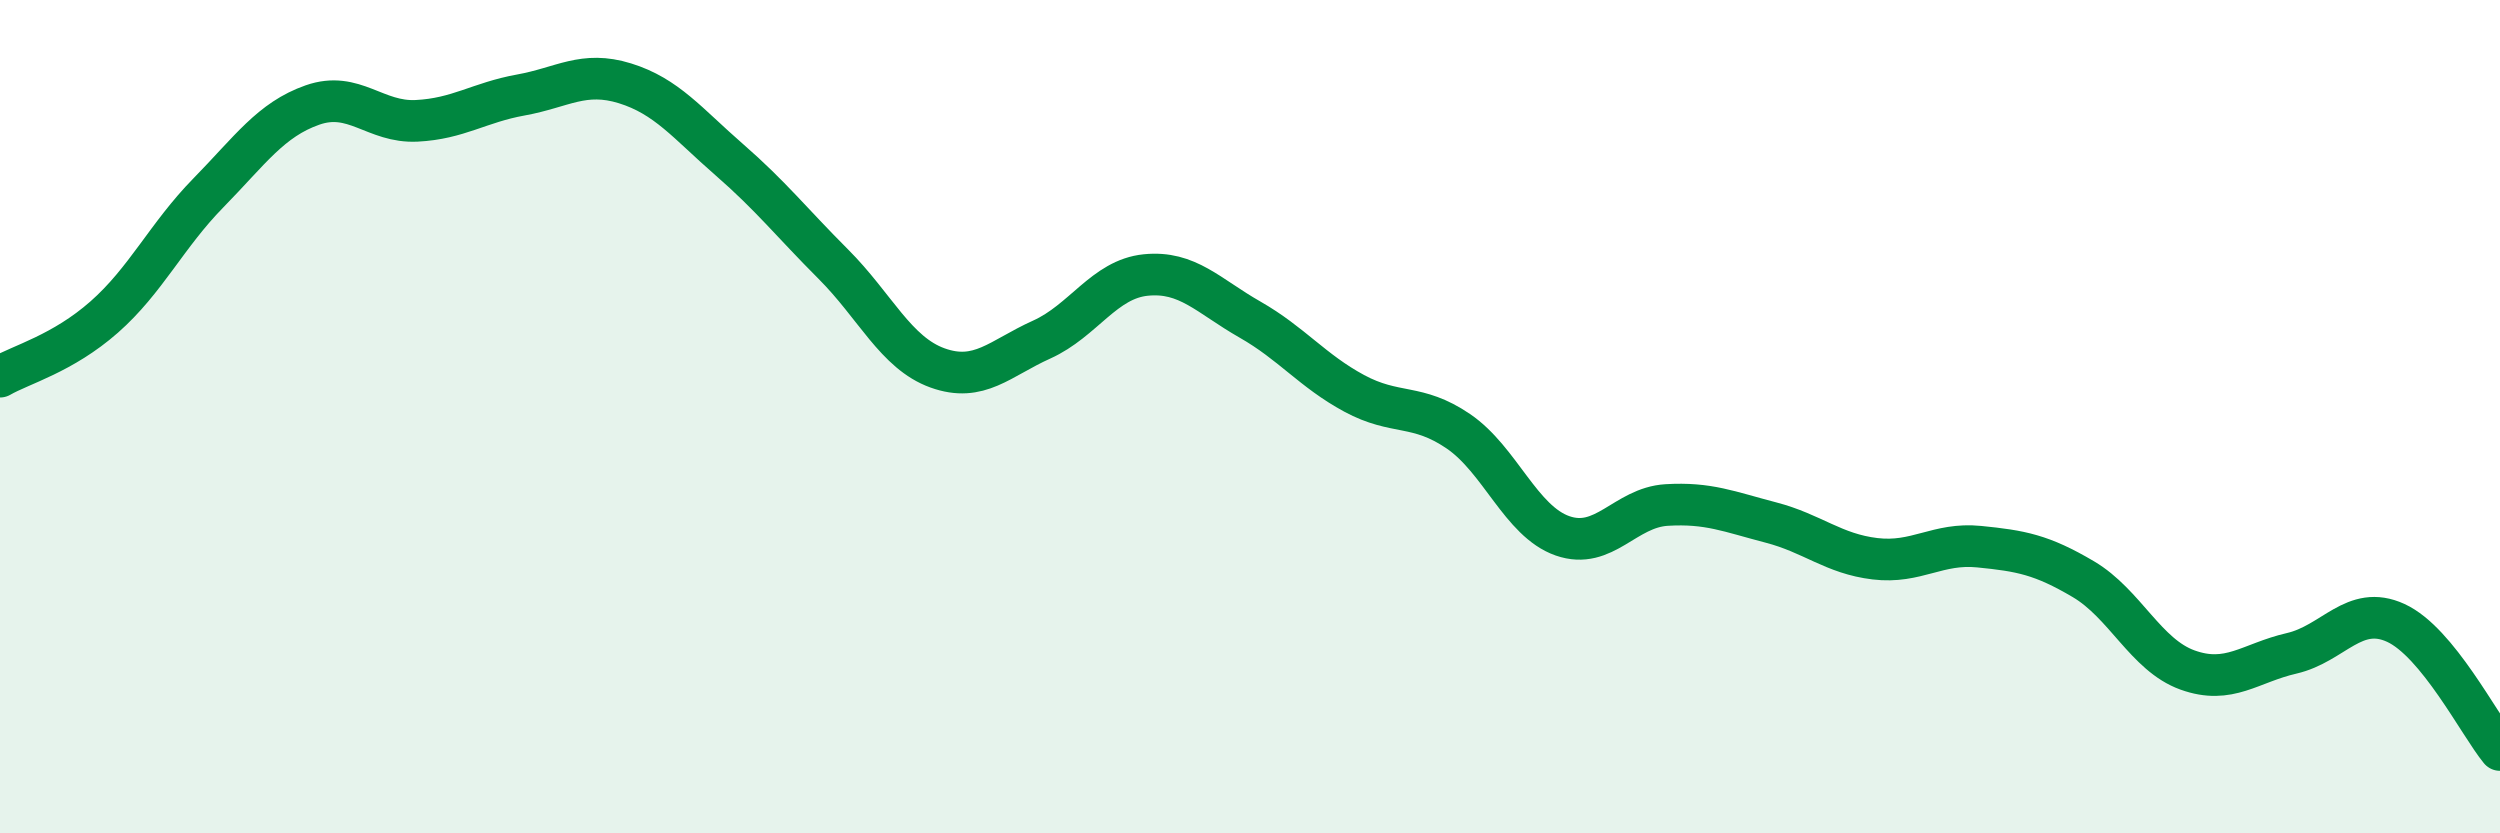
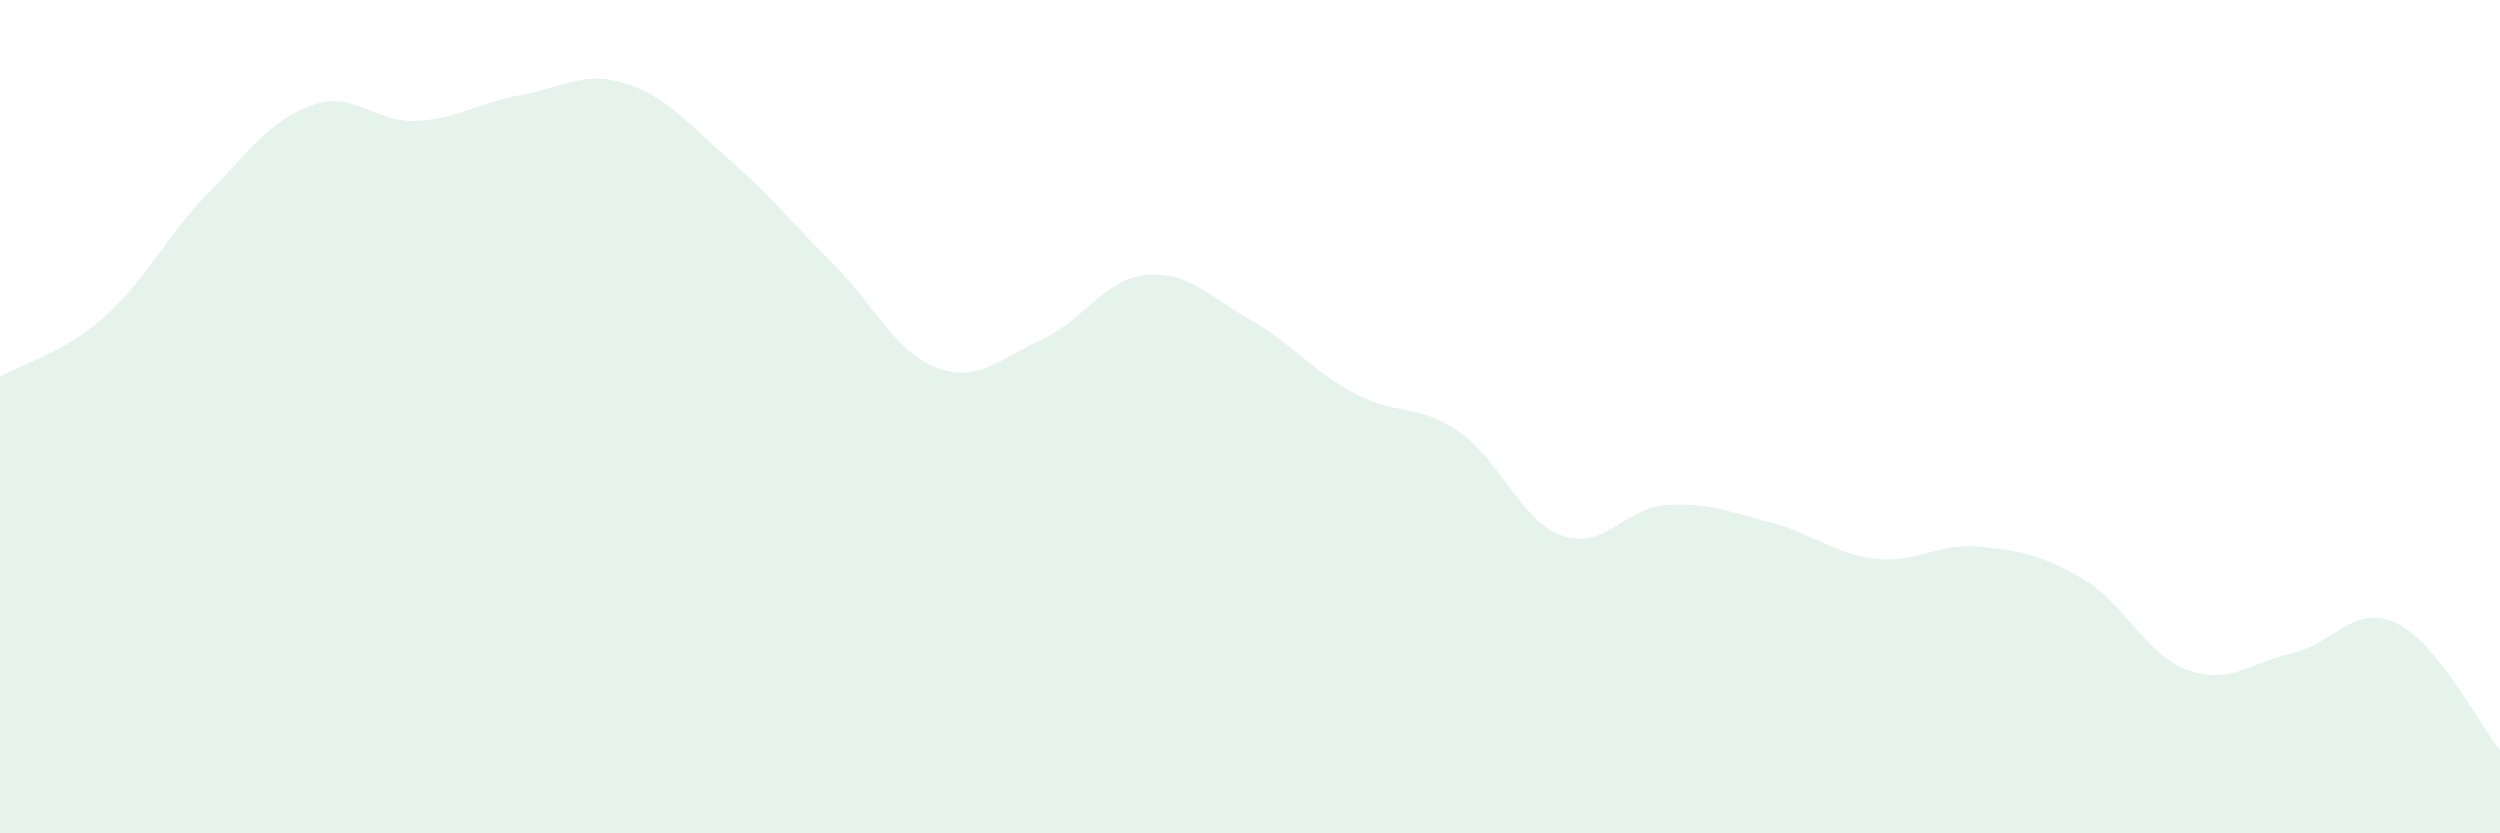
<svg xmlns="http://www.w3.org/2000/svg" width="60" height="20" viewBox="0 0 60 20">
  <path d="M 0,9.04 C 0.5,8.75 1.5,8.49 2.5,7.61 C 3.5,6.73 4,5.65 5,4.63 C 6,3.61 6.5,2.87 7.5,2.52 C 8.5,2.17 9,2.95 10,2.9 C 11,2.85 11.5,2.46 12.5,2.28 C 13.5,2.1 14,1.69 15,2 C 16,2.31 16.5,2.96 17.5,3.83 C 18.5,4.7 19,5.34 20,6.34 C 21,7.34 21.5,8.47 22.5,8.83 C 23.5,9.19 24,8.6 25,8.15 C 26,7.7 26.5,6.7 27.5,6.6 C 28.5,6.5 29,7.1 30,7.67 C 31,8.24 31.5,8.9 32.5,9.44 C 33.5,9.98 34,9.67 35,10.35 C 36,11.03 36.5,12.51 37.5,12.86 C 38.5,13.21 39,12.18 40,12.12 C 41,12.06 41.5,12.28 42.5,12.54 C 43.5,12.8 44,13.29 45,13.41 C 46,13.53 46.5,13.02 47.5,13.12 C 48.5,13.22 49,13.31 50,13.9 C 51,14.49 51.5,15.72 52.5,16.08 C 53.5,16.44 54,15.91 55,15.68 C 56,15.45 56.5,14.49 57.5,14.95 C 58.5,15.41 59.5,17.39 60,18L60 20L0 20Z" fill="#008740" opacity="0.1" stroke-linecap="round" stroke-linejoin="round" />
-   <path d="M 0,9.04 C 0.5,8.75 1.5,8.49 2.5,7.61 C 3.5,6.73 4,5.65 5,4.63 C 6,3.61 6.5,2.87 7.5,2.52 C 8.5,2.17 9,2.95 10,2.9 C 11,2.85 11.5,2.46 12.5,2.28 C 13.5,2.1 14,1.69 15,2 C 16,2.31 16.5,2.96 17.5,3.83 C 18.5,4.7 19,5.34 20,6.34 C 21,7.34 21.5,8.47 22.5,8.83 C 23.5,9.19 24,8.6 25,8.15 C 26,7.7 26.5,6.7 27.5,6.6 C 28.5,6.5 29,7.1 30,7.67 C 31,8.24 31.5,8.9 32.5,9.44 C 33.5,9.98 34,9.67 35,10.35 C 36,11.03 36.5,12.51 37.5,12.86 C 38.5,13.21 39,12.18 40,12.12 C 41,12.06 41.5,12.28 42.5,12.54 C 43.5,12.8 44,13.29 45,13.41 C 46,13.53 46.5,13.02 47.5,13.12 C 48.5,13.22 49,13.31 50,13.9 C 51,14.49 51.5,15.72 52.5,16.08 C 53.5,16.44 54,15.91 55,15.68 C 56,15.45 56.5,14.49 57.5,14.95 C 58.5,15.41 59.5,17.39 60,18" stroke="#008740" stroke-width="1" fill="none" stroke-linecap="round" stroke-linejoin="round" />
</svg>